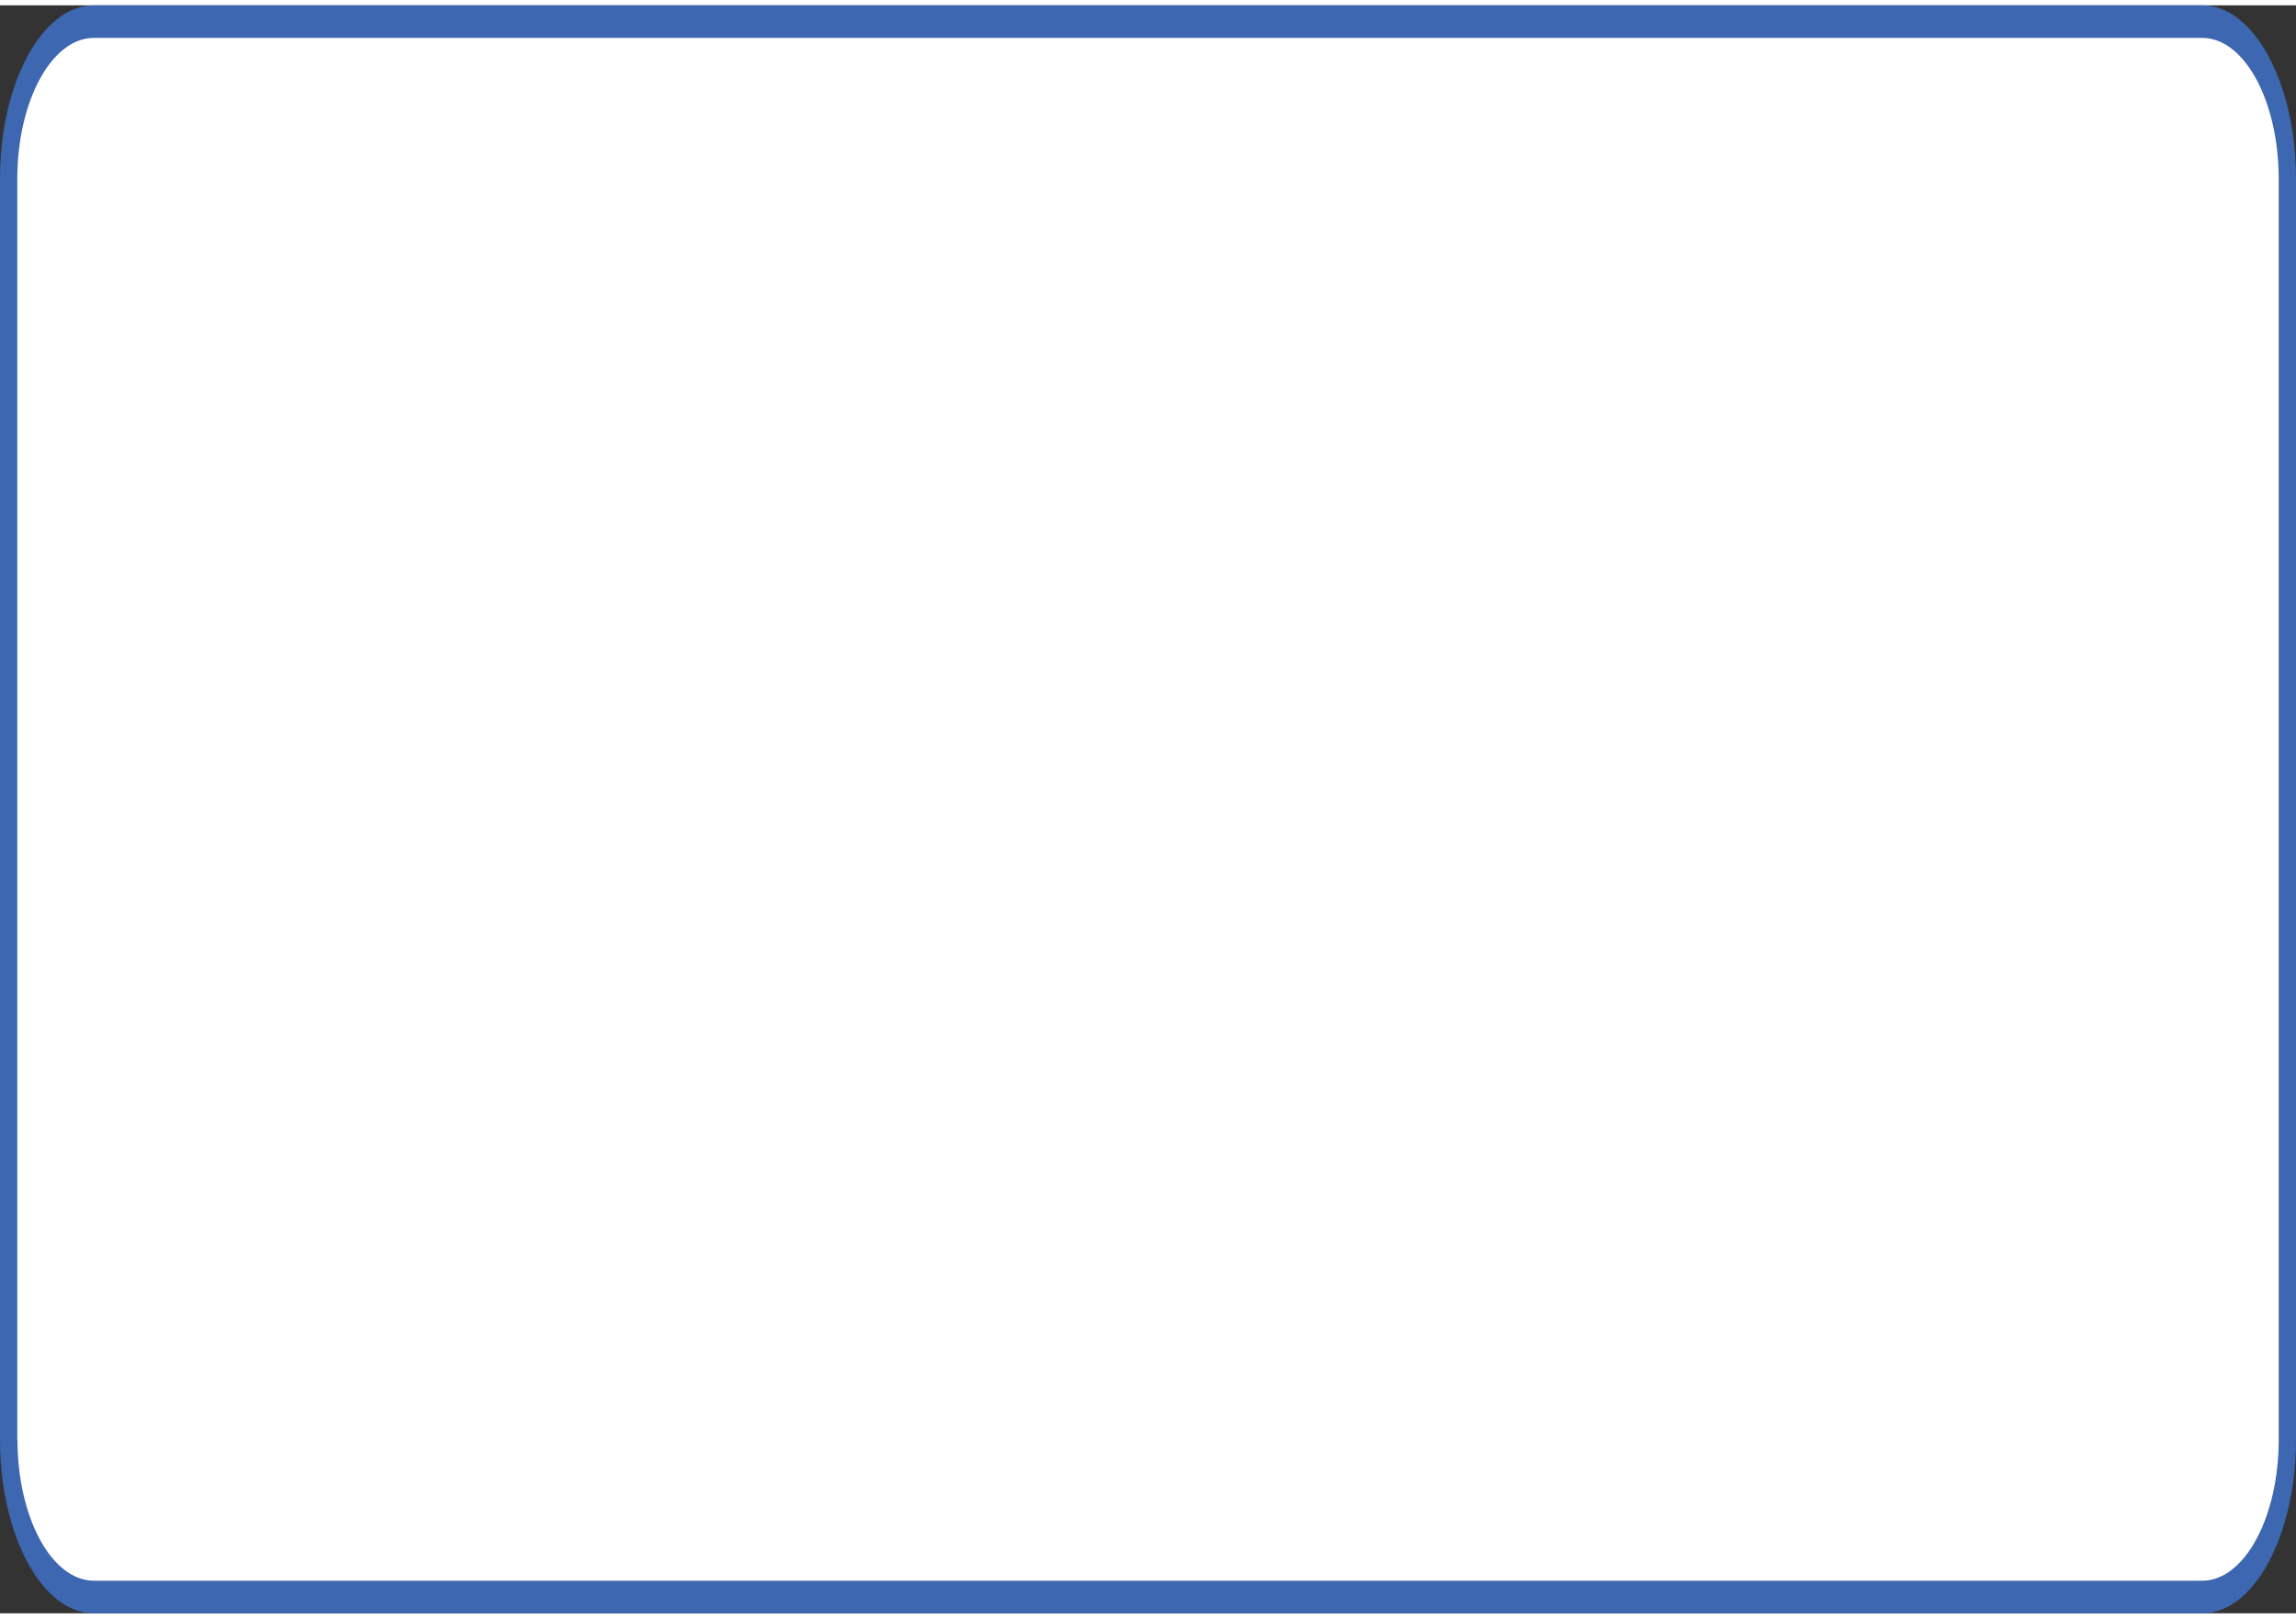
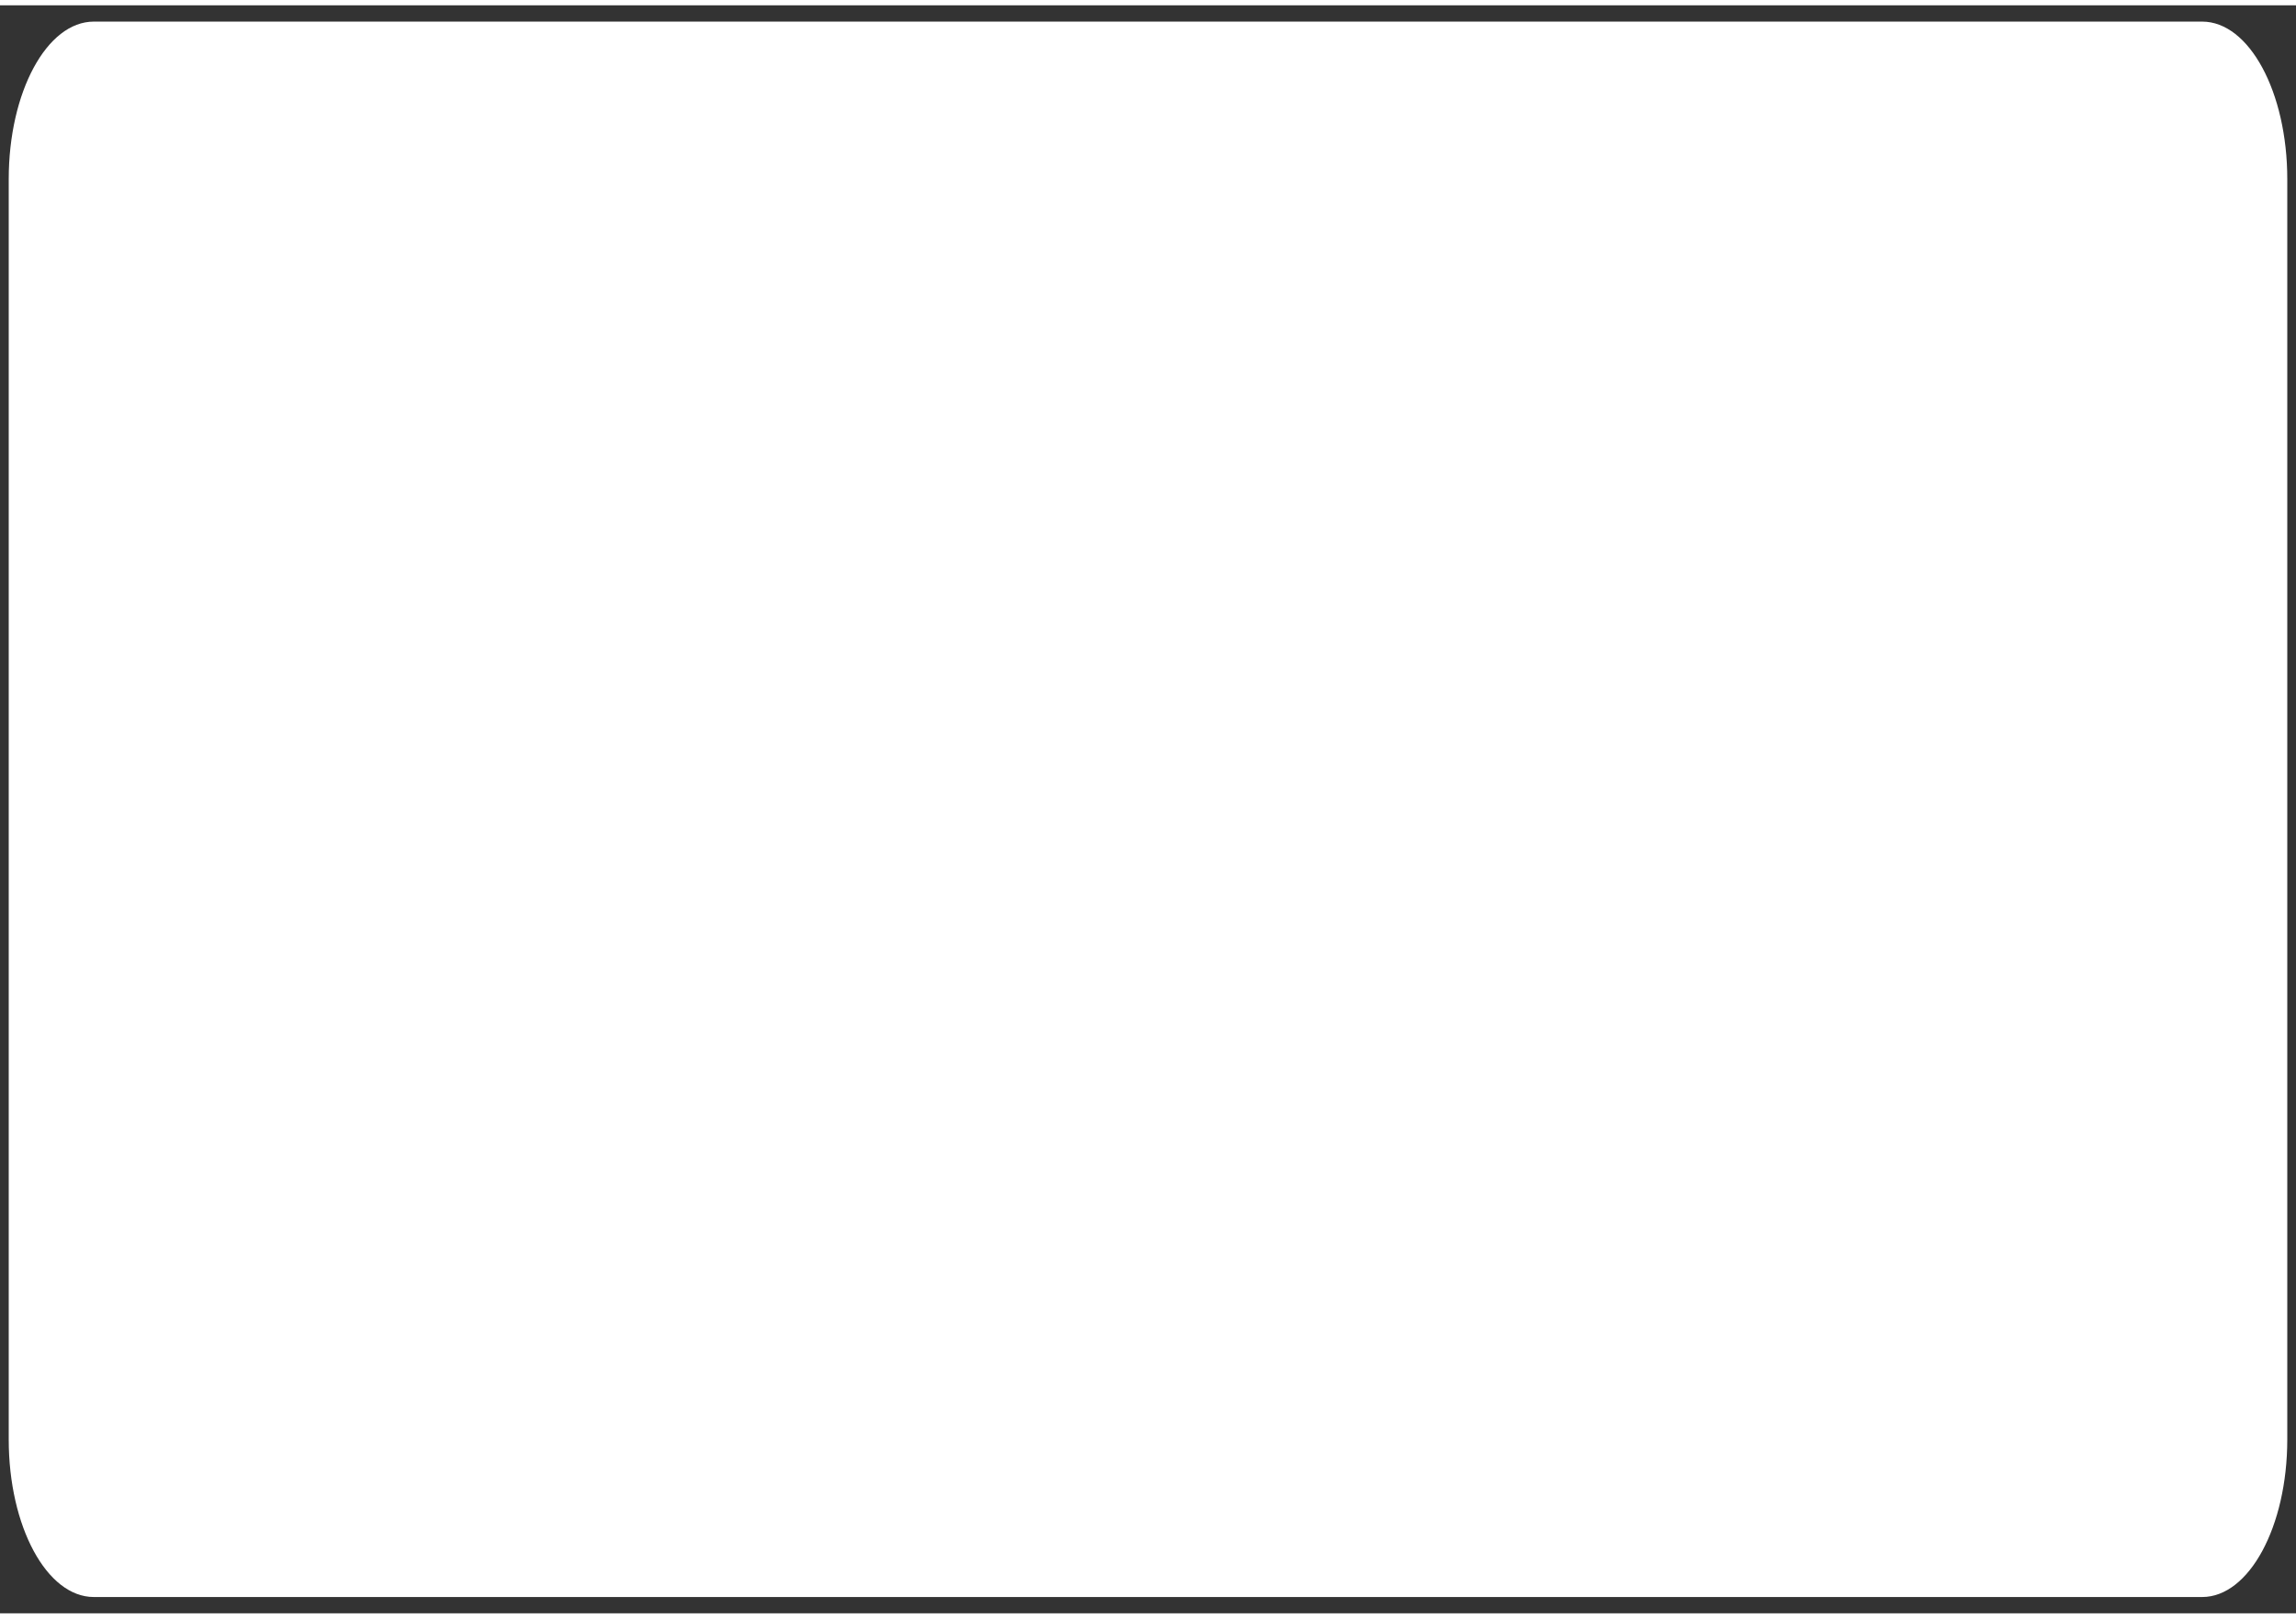
<svg xmlns="http://www.w3.org/2000/svg" height="98" stroke="#000" stroke-linecap="square" stroke-miterlimit="10" viewBox="0 0 139.49 97.7" width="139">
  <rect x="0" y="0" width="139.49" height="97.7" fill="#333333" stroke="none" />
  <g>
    <g fill="#fff" stroke="none">
      <path d="M.53 10.56C.53 5.28 2.84.99 5.7.99H133.79c2.86 0 5.17 4.29 5.17 9.57V87.14c0 5.29-2.32 9.57-5.17 9.57H5.7c-2.86 0-5.17-4.29-5.17-9.57Z" />
-       <path d="M0 10.56C0 4.71 2.56 0 5.7 0H133.79V.99 0c3.14 0 5.7 4.71 5.7 10.56h-.53.53V87.14h-.53.53c0 5.85-2.56 10.56-5.7 10.56v-.99.99H5.7v-.99.99C2.56 97.7 0 92.98 0 87.14V10.56H.53 0m1.05 0V87.14H.53h.53c0 4.73 2.07 8.58 4.65 8.58H133.79c2.57 0 4.65-3.85 4.65-8.58V10.56c0-4.73-2.07-8.58-4.65-8.58H5.7V.99v.99c-2.57 0-4.65 3.85-4.65 8.58Z" fill="#3D67B1" />
    </g>
  </g>
</svg>